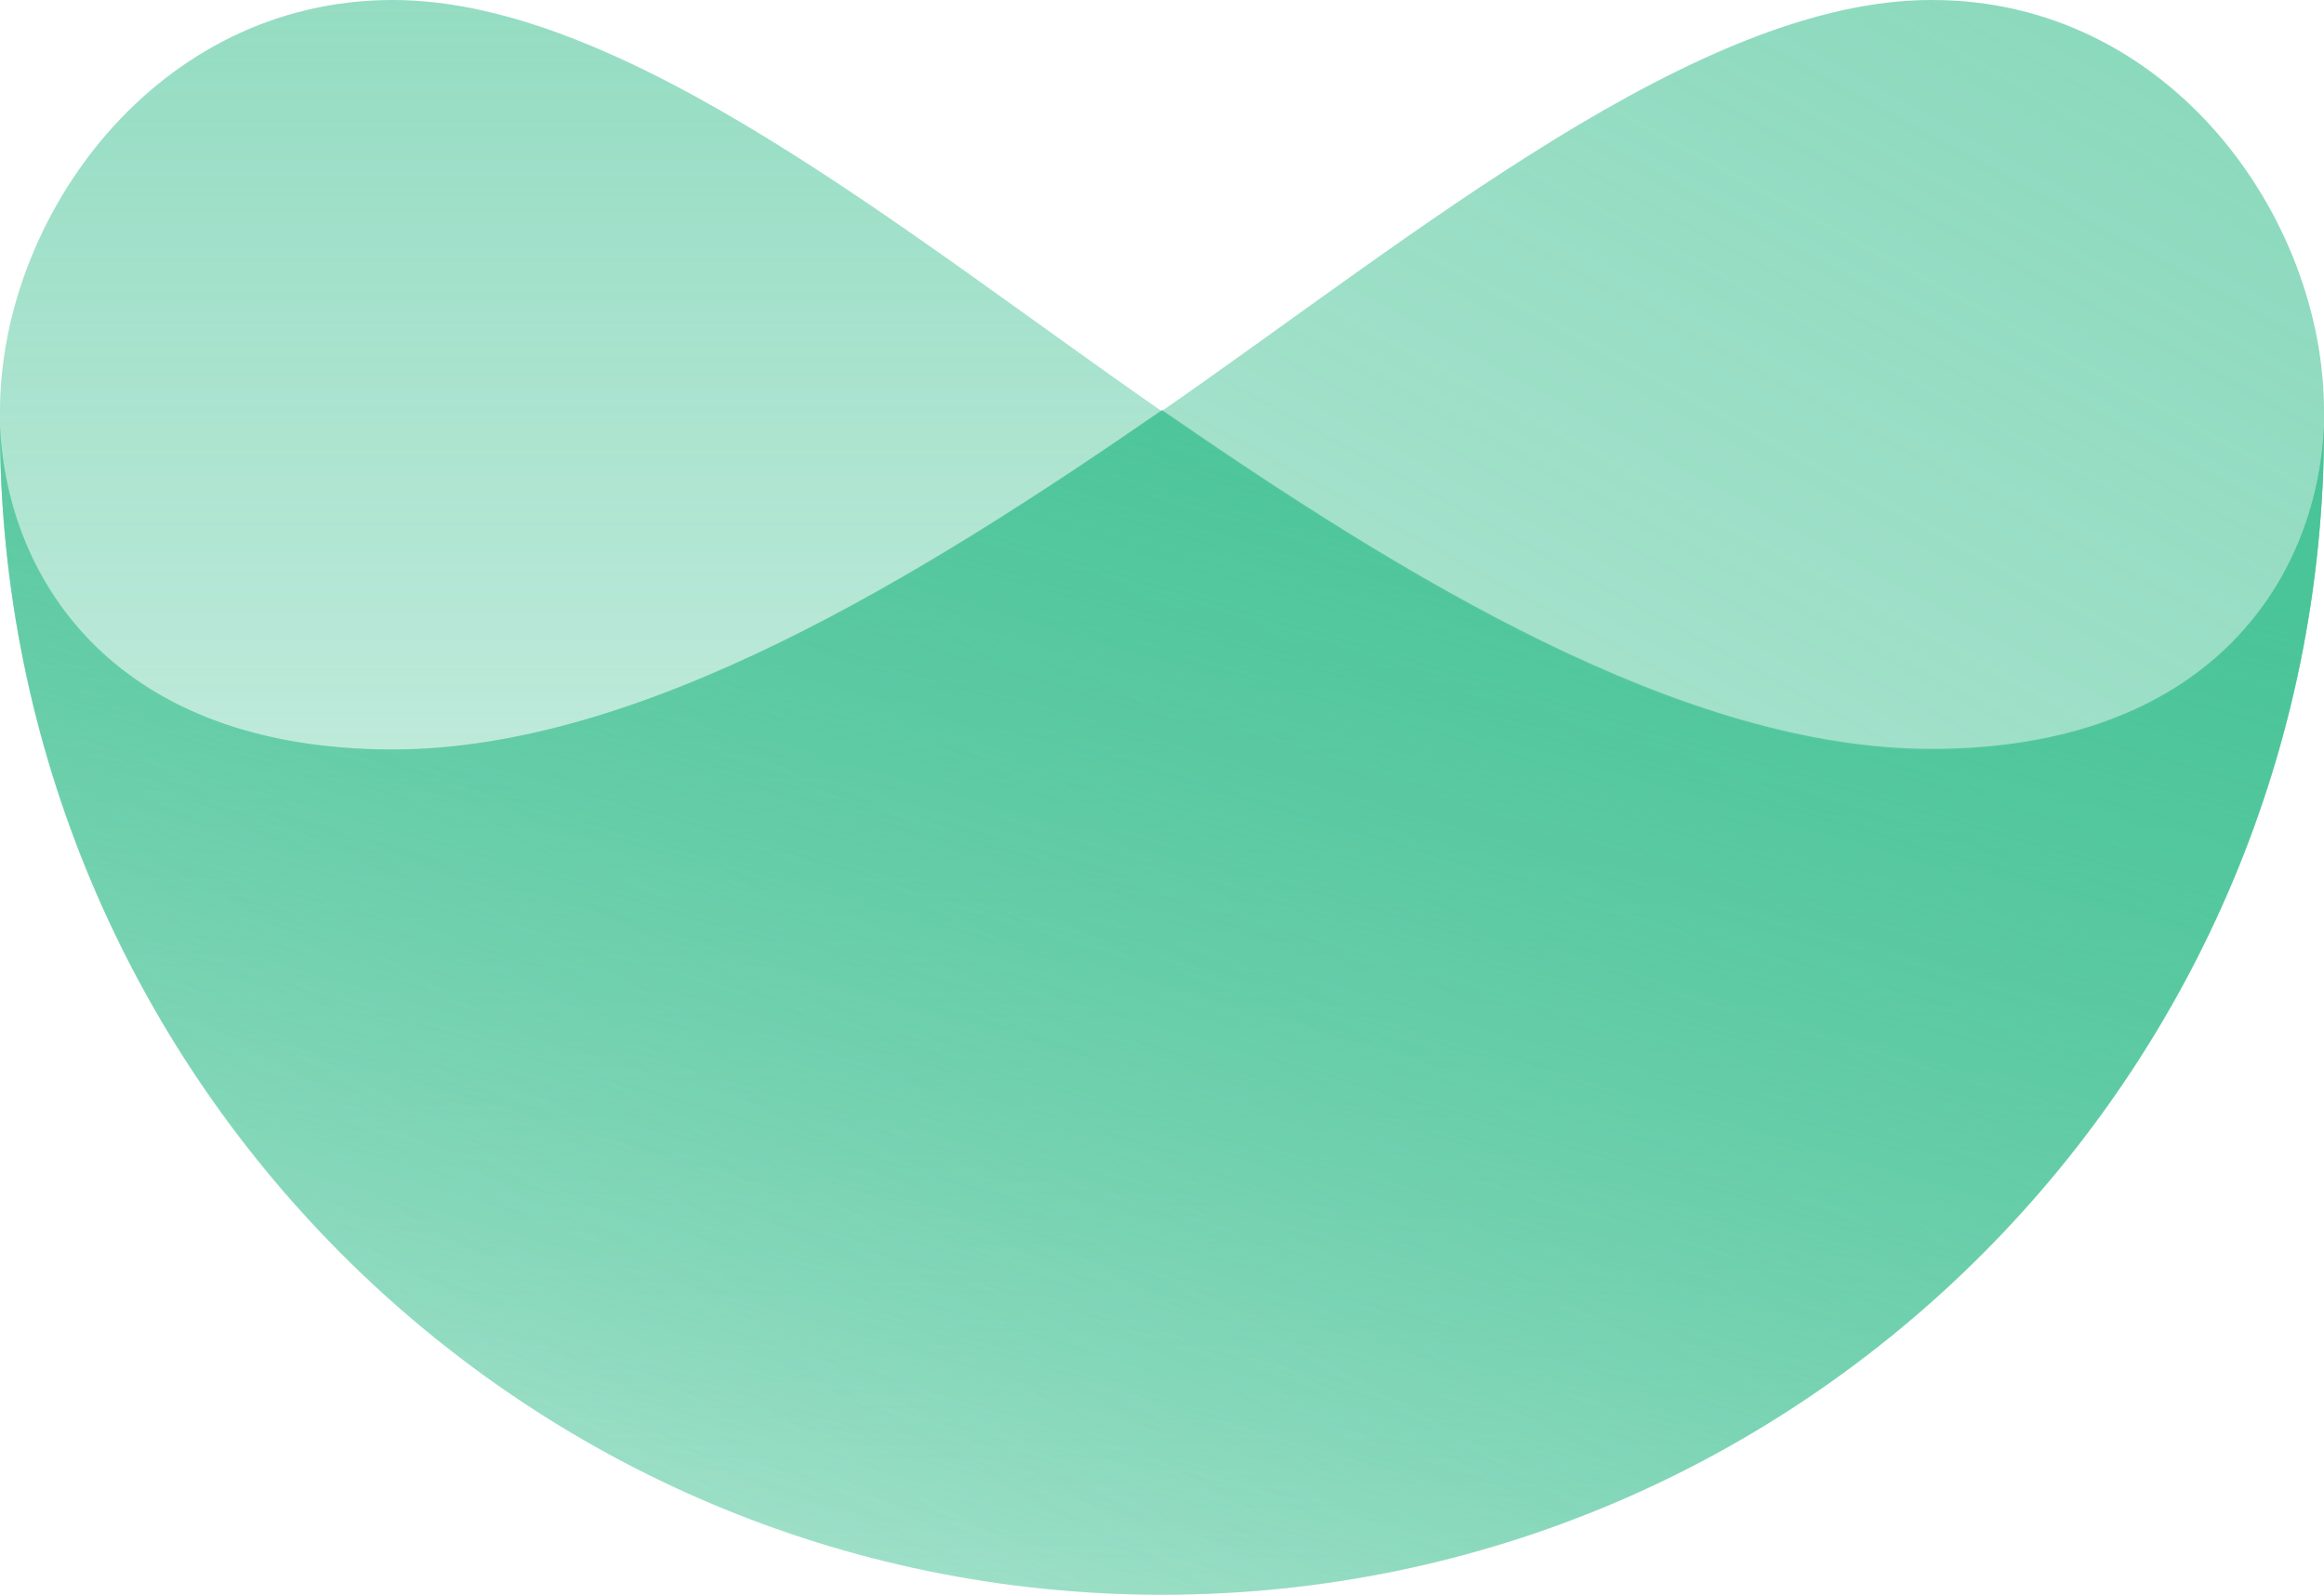
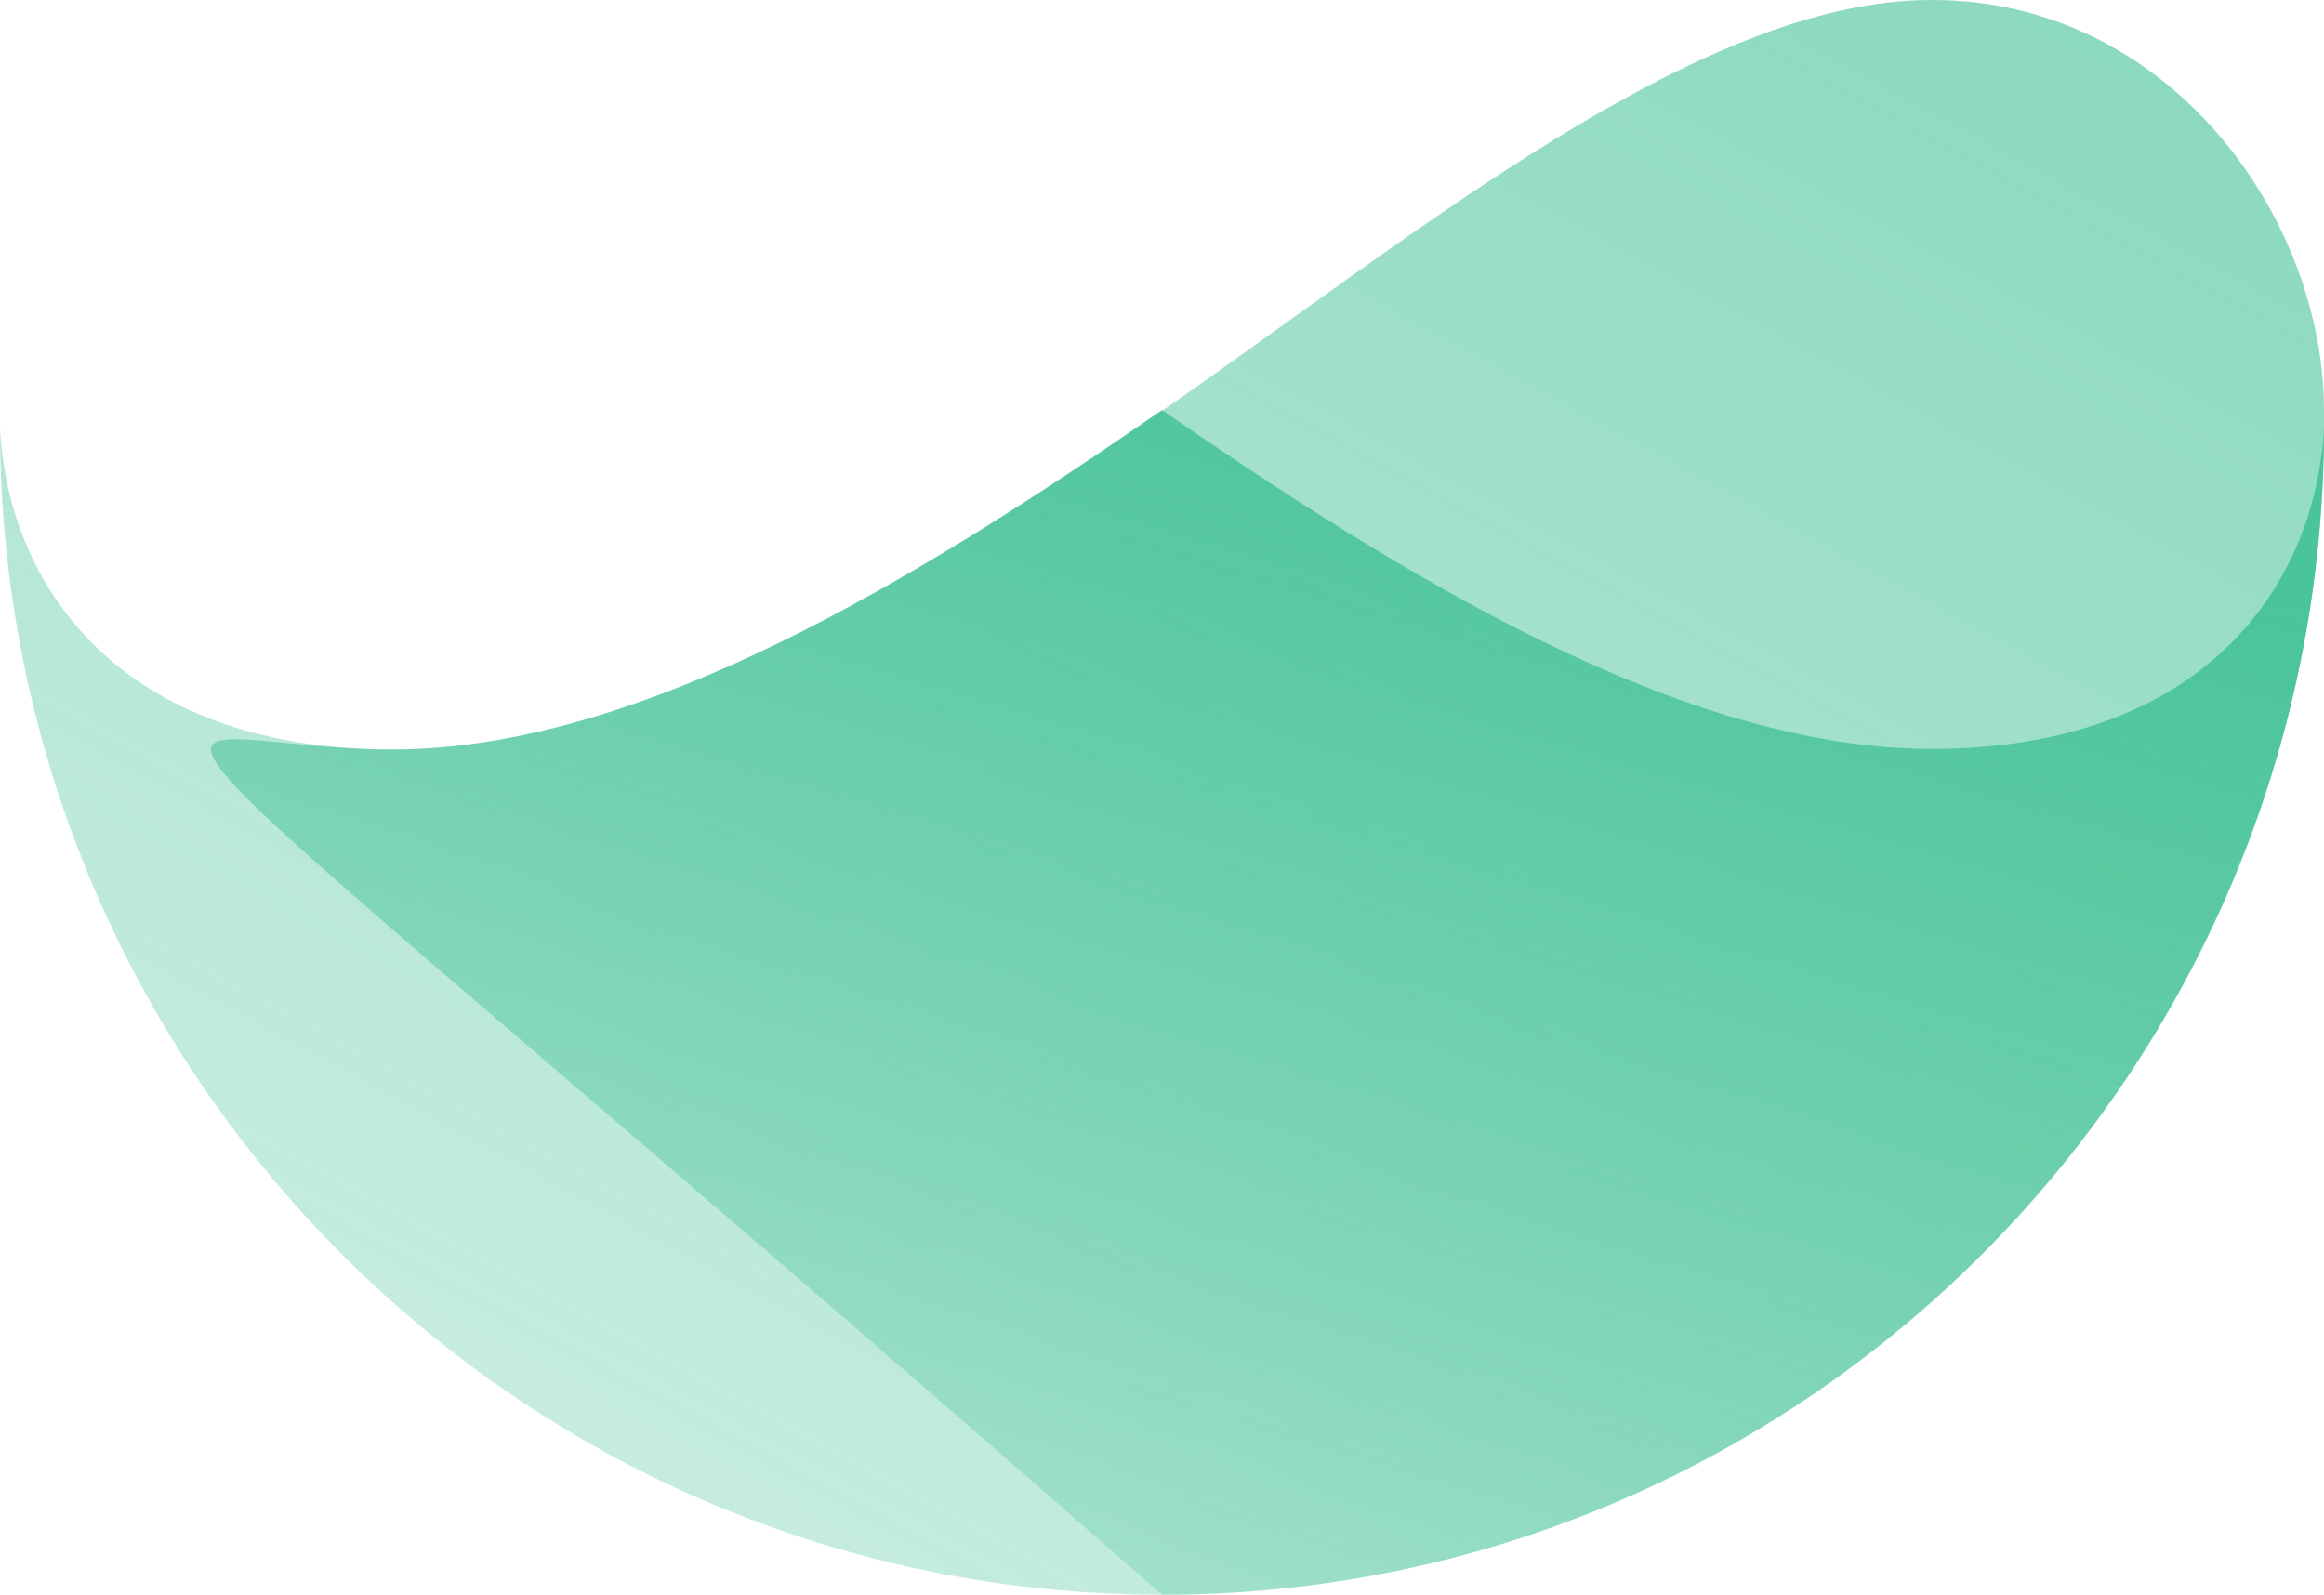
<svg xmlns="http://www.w3.org/2000/svg" width="51" height="35" viewBox="0 0 51 35" fill="none">
-   <path opacity="0.691" d="M42.381 16.469C36.924 16.469 30.791 12.678 25.5 9.029C19.89 5.135 13.719 0 8.619 0C3.417 0 0 4.777 0 9.029V9.387C0 23.533 11.417 35 25.5 35C39.583 35 51 23.533 51 9.387C50.834 12.819 48.412 16.469 42.381 16.469Z" fill="url(#paint0_linear_1109_3383)" />
  <path opacity="0.694" d="M42.381 2.57035e-05C37.281 2.57035e-05 31.11 5.124 25.5 9.019C20.209 12.67 14.076 16.45 8.619 16.45C2.588 16.45 0.166 12.811 0 9.378C0 23.529 11.417 35 25.5 35C39.583 35 51 23.529 51 9.378V9.019C51 4.766 47.596 -0.013 42.381 2.57035e-05Z" fill="url(#paint1_linear_1109_3383)" />
-   <path d="M25.5 9C30.791 12.654 36.924 16.436 42.381 16.436C48.412 16.436 50.834 12.795 51 9.359C51 23.52 39.583 35 25.5 35C11.417 35 0 23.52 0 9.359C0.166 12.795 2.588 16.449 8.619 16.449C14.076 16.449 20.209 12.654 25.5 9V9Z" fill="url(#paint2_linear_1109_3383)" />
+   <path d="M25.5 9C30.791 12.654 36.924 16.436 42.381 16.436C48.412 16.436 50.834 12.795 51 9.359C51 23.52 39.583 35 25.5 35C0.166 12.795 2.588 16.449 8.619 16.449C14.076 16.449 20.209 12.654 25.5 9V9Z" fill="url(#paint2_linear_1109_3383)" />
  <defs>
    <linearGradient id="paint0_linear_1109_3383" x1="-5.033" y1="-6.908" x2="-5.033" y2="35" gradientUnits="userSpaceOnUse">
      <stop stop-color="#4AC499" />
      <stop offset="1" stop-color="#4AC499" stop-opacity="0.14" />
    </linearGradient>
    <linearGradient id="paint1_linear_1109_3383" x1="10.437" y1="-27.038" x2="-27.648" y2="42.93" gradientUnits="userSpaceOnUse">
      <stop stop-color="#4AC499" />
      <stop offset="1" stop-color="#4AC499" stop-opacity="0.14" />
    </linearGradient>
    <linearGradient id="paint2_linear_1109_3383" x1="11.069" y1="1.5" x2="1.689" y2="33.395" gradientUnits="userSpaceOnUse">
      <stop stop-color="#4AC499" />
      <stop offset="1" stop-color="#4AC499" stop-opacity="0.14" />
    </linearGradient>
  </defs>
</svg>